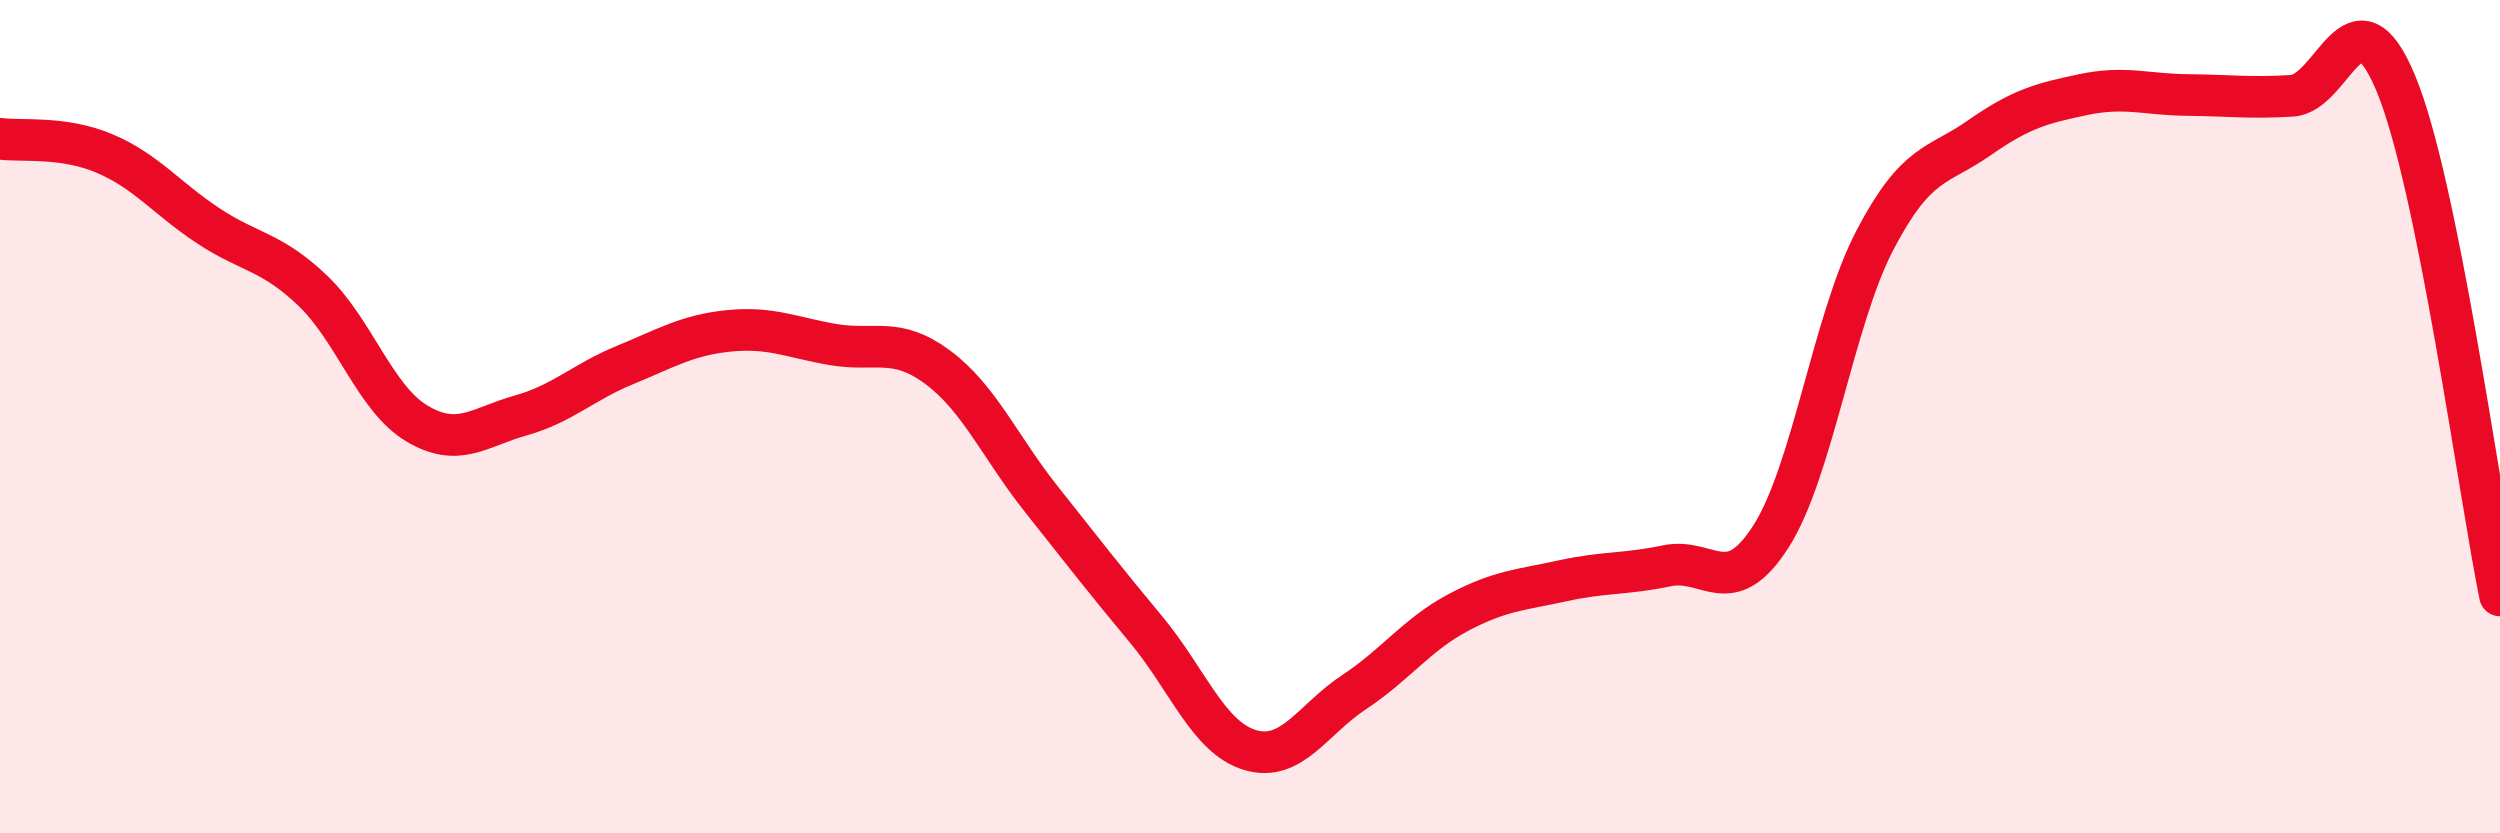
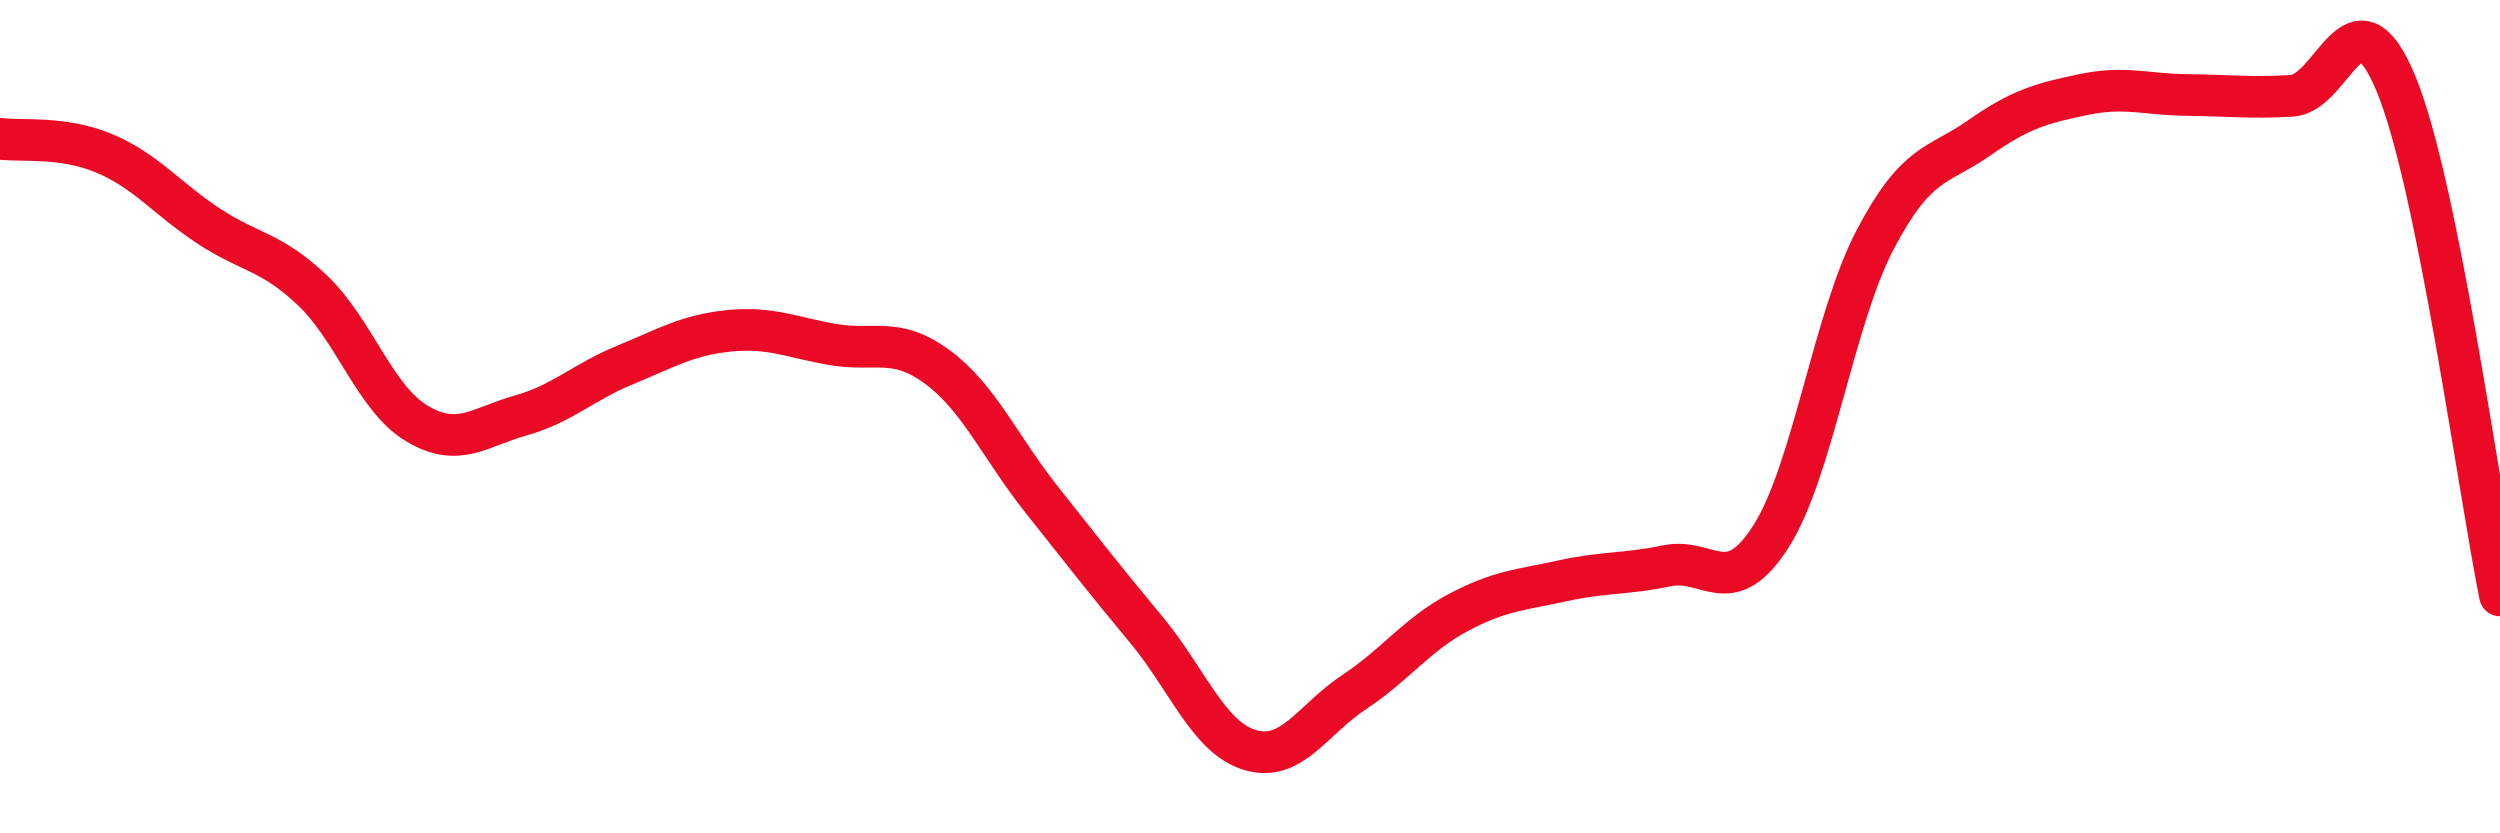
<svg xmlns="http://www.w3.org/2000/svg" width="60" height="20" viewBox="0 0 60 20">
-   <path d="M 0,3.33 C 0.5,3.4 1.5,3.26 2.5,3.68 C 3.5,4.1 4,4.76 5,5.42 C 6,6.08 6.5,6.02 7.5,6.97 C 8.5,7.92 9,9.56 10,10.16 C 11,10.76 11.5,10.25 12.5,9.97 C 13.5,9.69 14,9.17 15,8.76 C 16,8.35 16.5,8.04 17.5,7.94 C 18.5,7.84 19,8.1 20,8.27 C 21,8.44 21.5,8.07 22.5,8.81 C 23.5,9.55 24,10.73 25,11.99 C 26,13.25 26.5,13.9 27.5,15.1 C 28.5,16.3 29,17.7 30,18 C 31,18.3 31.5,17.27 32.5,16.61 C 33.5,15.95 34,15.23 35,14.7 C 36,14.17 36.5,14.16 37.5,13.94 C 38.5,13.72 39,13.79 40,13.58 C 41,13.37 41.5,14.44 42.5,12.88 C 43.5,11.32 44,7.67 45,5.76 C 46,3.85 46.5,4.01 47.5,3.31 C 48.5,2.61 49,2.48 50,2.27 C 51,2.06 51.5,2.27 52.5,2.28 C 53.5,2.29 54,2.36 55,2.3 C 56,2.24 56.5,-0.4 57.5,2 C 58.5,4.4 59.5,11.83 60,14.29L60 20L0 20Z" fill="#EB0A25" opacity="0.1" stroke-linecap="round" stroke-linejoin="round" />
  <path d="M 0,3.33 C 0.5,3.4 1.5,3.26 2.5,3.68 C 3.5,4.1 4,4.76 5,5.42 C 6,6.08 6.5,6.02 7.5,6.97 C 8.5,7.92 9,9.56 10,10.16 C 11,10.76 11.5,10.25 12.5,9.97 C 13.5,9.69 14,9.17 15,8.76 C 16,8.35 16.5,8.04 17.5,7.94 C 18.5,7.84 19,8.1 20,8.27 C 21,8.44 21.5,8.07 22.5,8.81 C 23.5,9.55 24,10.73 25,11.99 C 26,13.25 26.5,13.9 27.5,15.1 C 28.5,16.3 29,17.7 30,18 C 31,18.3 31.5,17.27 32.5,16.61 C 33.5,15.95 34,15.23 35,14.7 C 36,14.17 36.5,14.16 37.5,13.94 C 38.5,13.72 39,13.79 40,13.58 C 41,13.37 41.5,14.44 42.5,12.88 C 43.5,11.32 44,7.67 45,5.76 C 46,3.85 46.5,4.01 47.5,3.31 C 48.5,2.61 49,2.48 50,2.27 C 51,2.06 51.5,2.27 52.5,2.28 C 53.5,2.29 54,2.36 55,2.3 C 56,2.24 56.5,-0.4 57.5,2 C 58.5,4.4 59.5,11.83 60,14.29" stroke="#EB0A25" stroke-width="1" fill="none" stroke-linecap="round" stroke-linejoin="round" />
</svg>